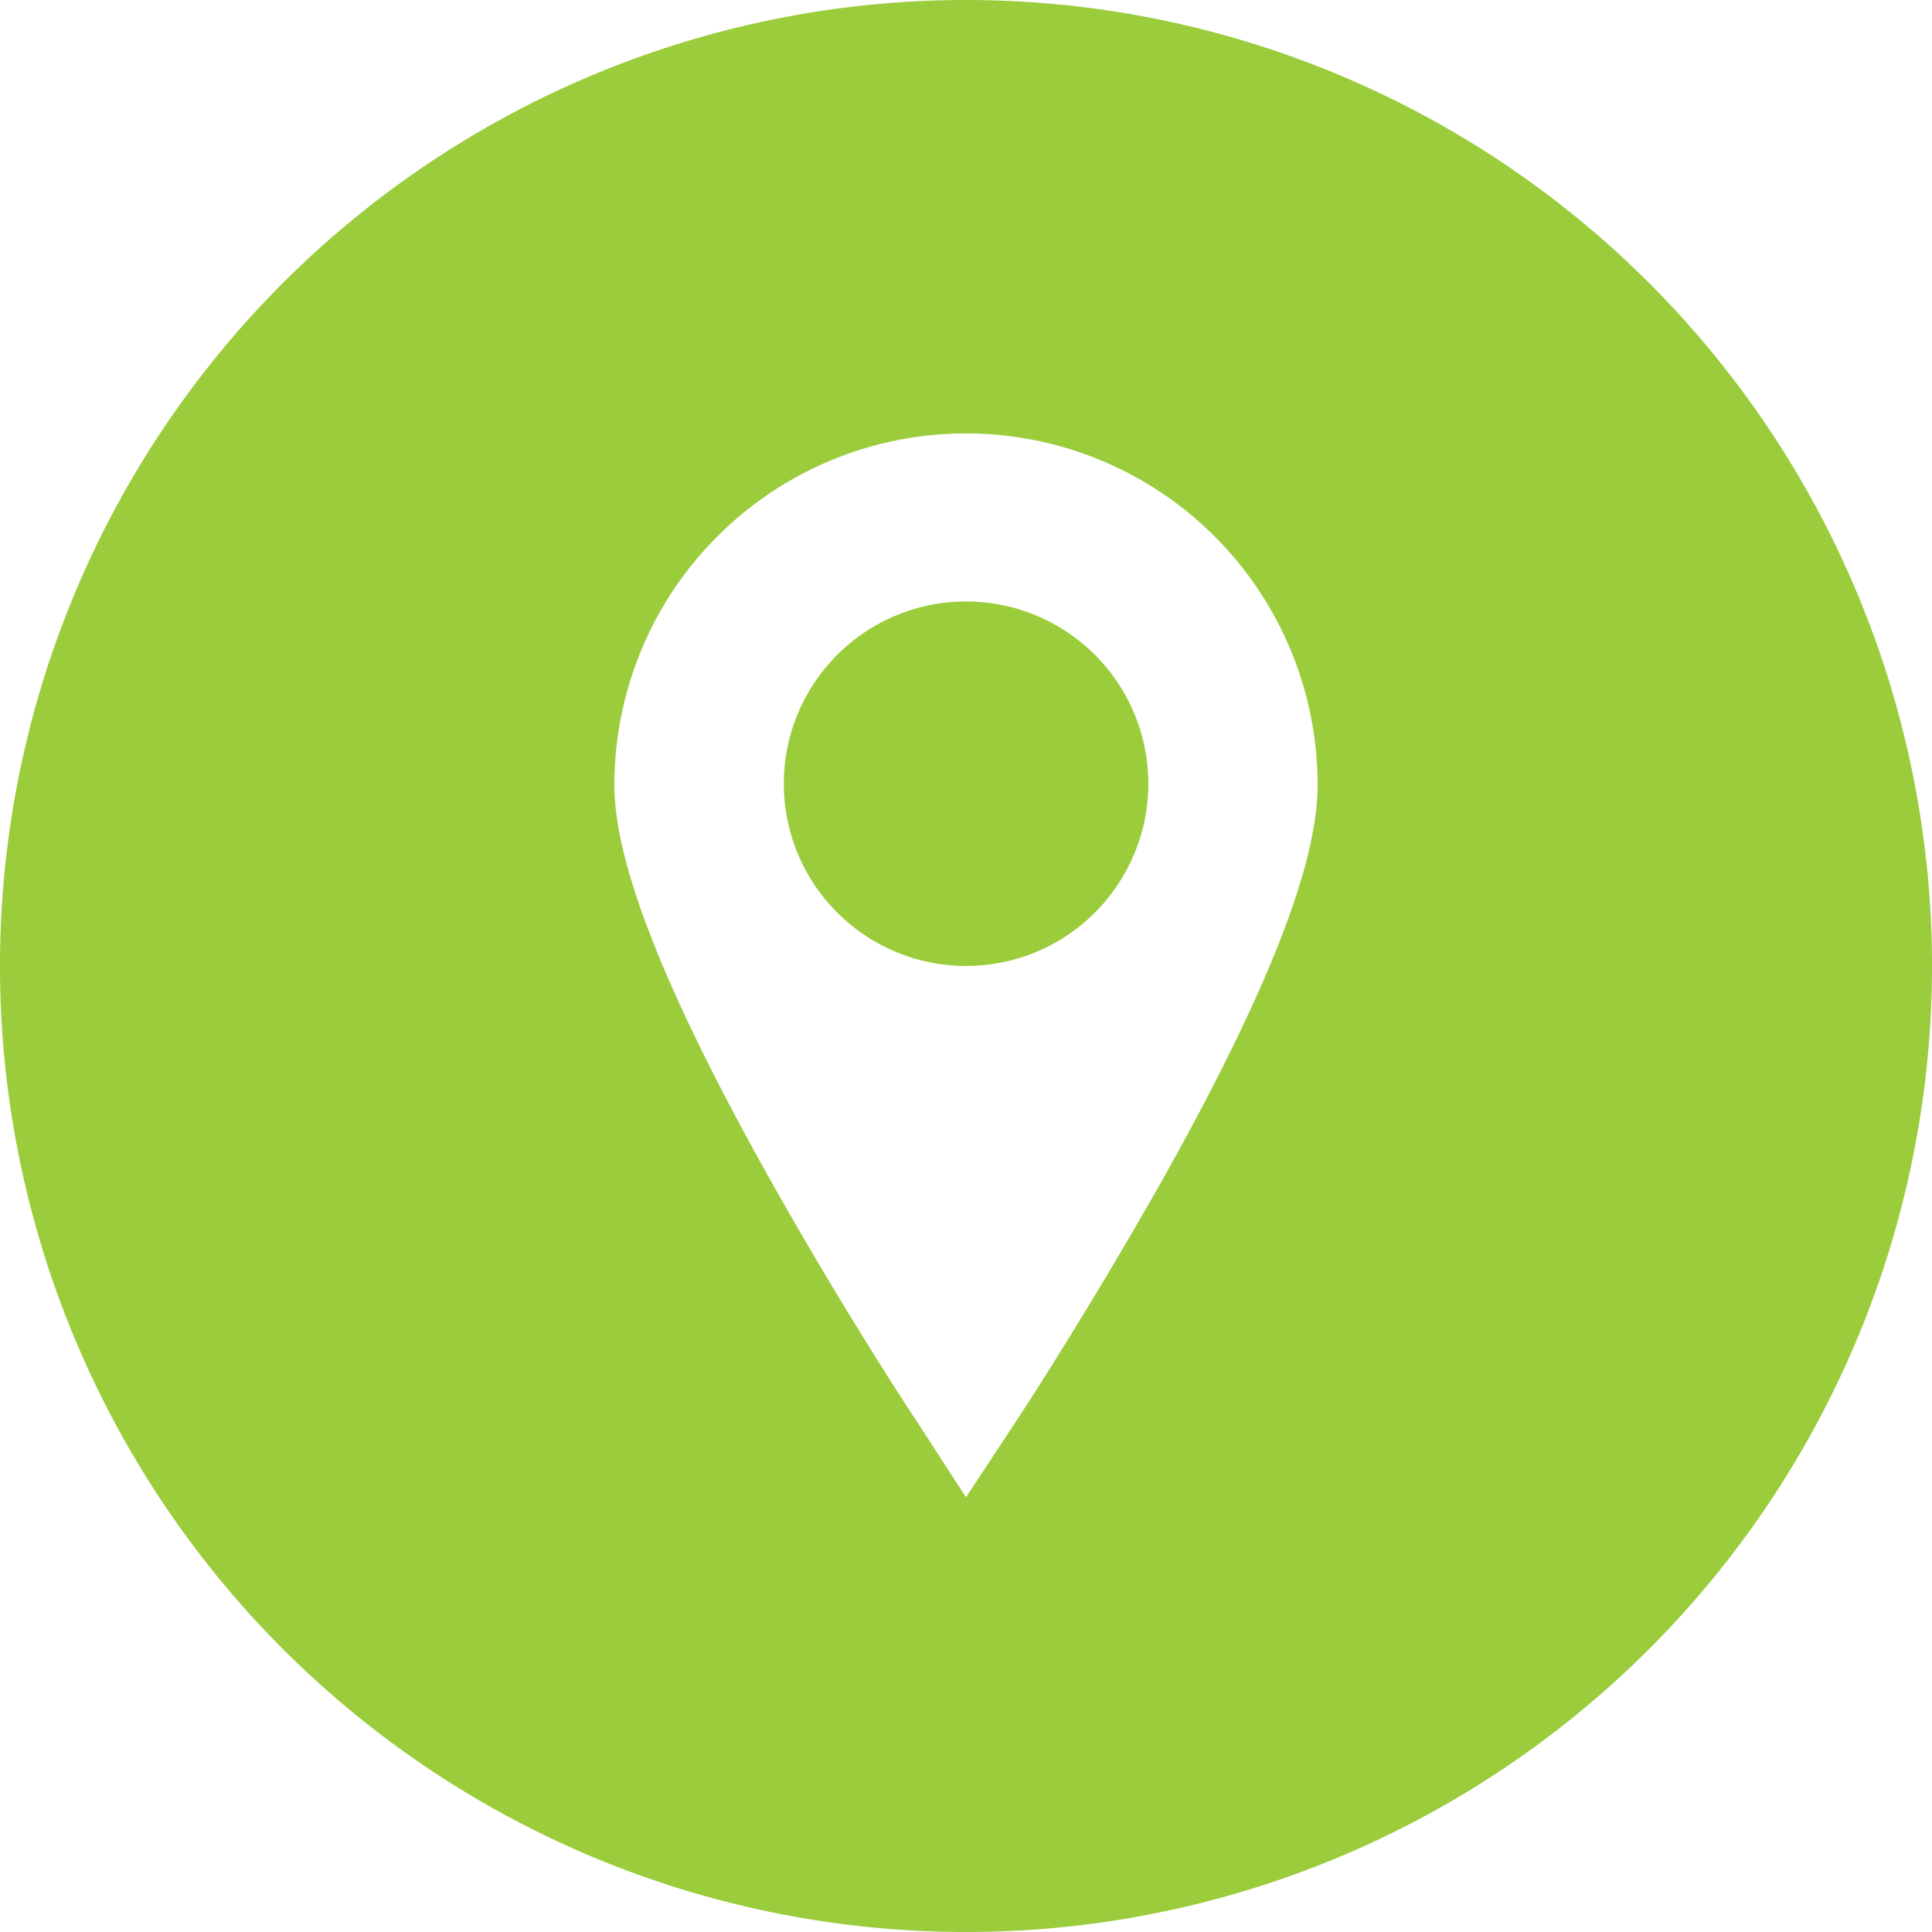
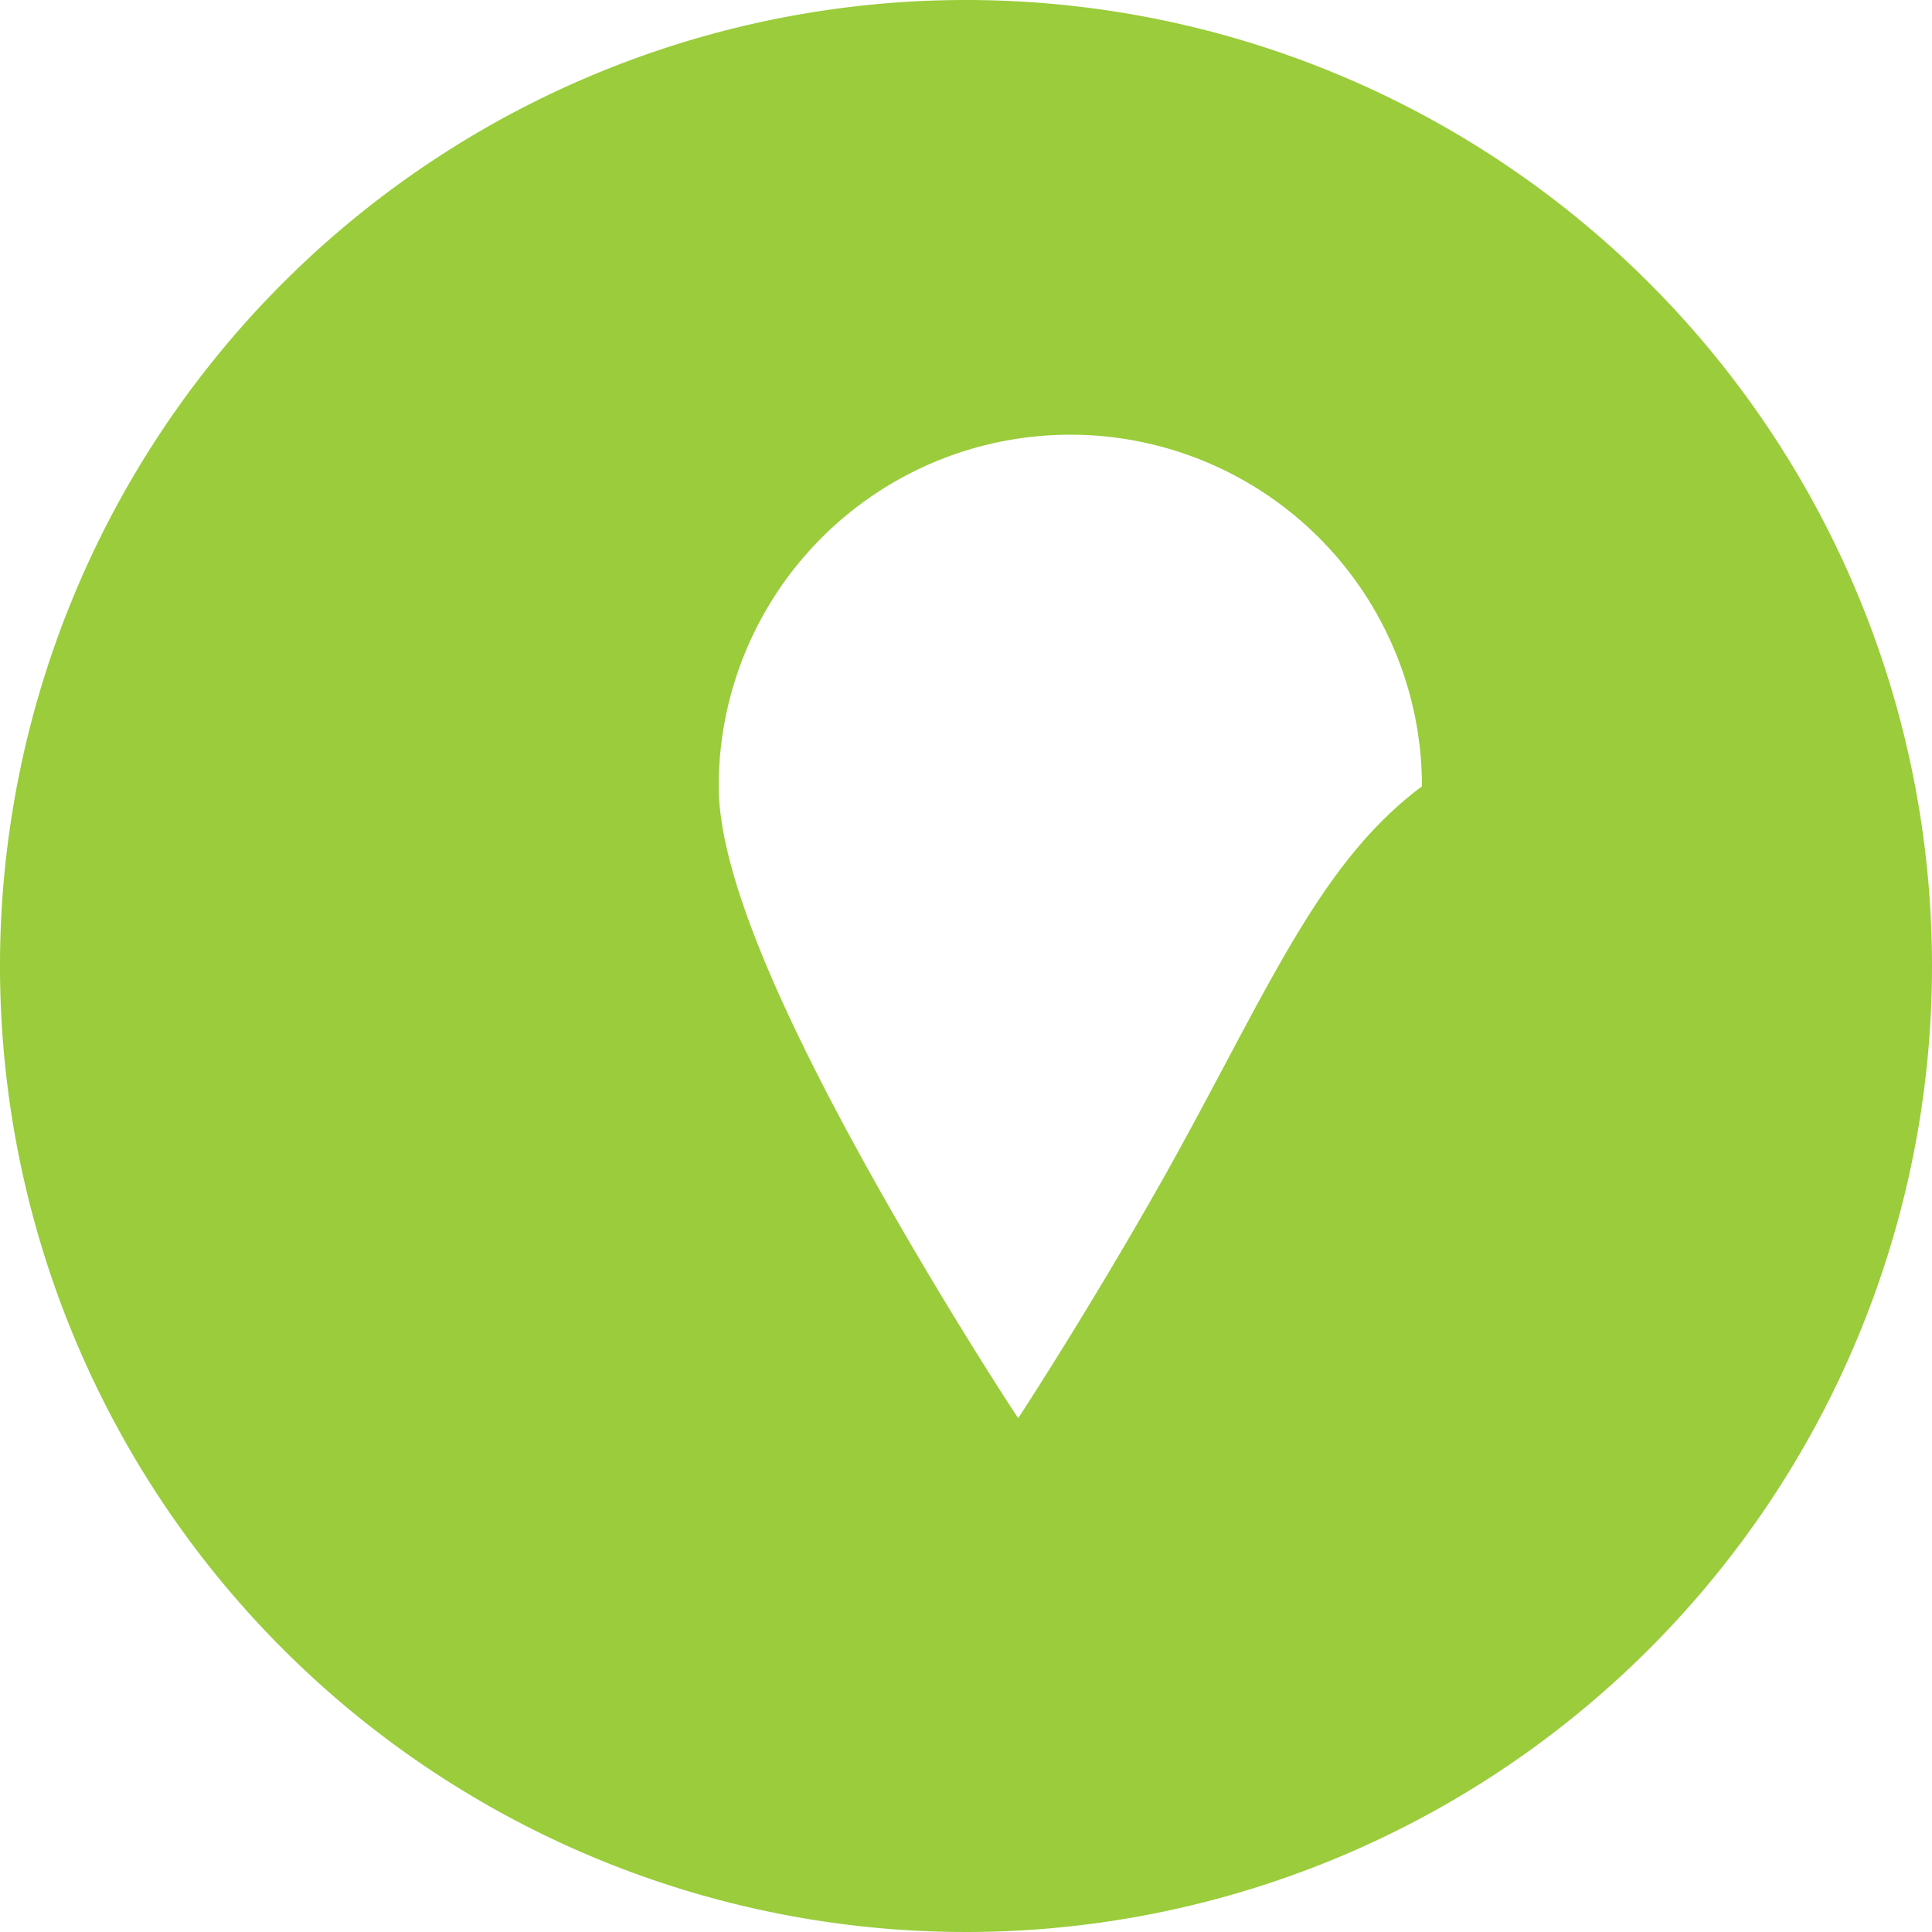
<svg xmlns="http://www.w3.org/2000/svg" width="60" height="60" viewBox="0 0 60 60">
  <defs>
    <style>.cls-1{fill:#9acc3b;}</style>
  </defs>
  <title>icon--location</title>
  <g id="Layer_2" data-name="Layer 2">
    <g id="content">
-       <circle class="cls-1" cx="30" cy="24.34" r="5.66" transform="translate(-3.51 5.12) rotate(-9.22)" />
-       <path class="cls-1" d="M30,0A30,30,0,1,0,60,30,30,30,0,0,0,30,0Zm6.18,36.5c-2.25,4-4.46,7.4-4.56,7.54L30,46.5,28.38,44c-.1-.14-2.31-3.51-4.56-7.54-3.19-5.71-4.74-9.66-4.74-12.08a10.92,10.92,0,0,1,21.84,0C40.92,26.84,39.37,30.79,36.18,36.5Z" />
+       <path class="cls-1" d="M30,0A30,30,0,1,0,60,30,30,30,0,0,0,30,0Zm6.18,36.5c-2.25,4-4.46,7.4-4.56,7.54c-.1-.14-2.31-3.51-4.56-7.54-3.19-5.71-4.74-9.66-4.74-12.08a10.92,10.92,0,0,1,21.84,0C40.92,26.84,39.37,30.79,36.18,36.5Z" />
    </g>
  </g>
</svg>